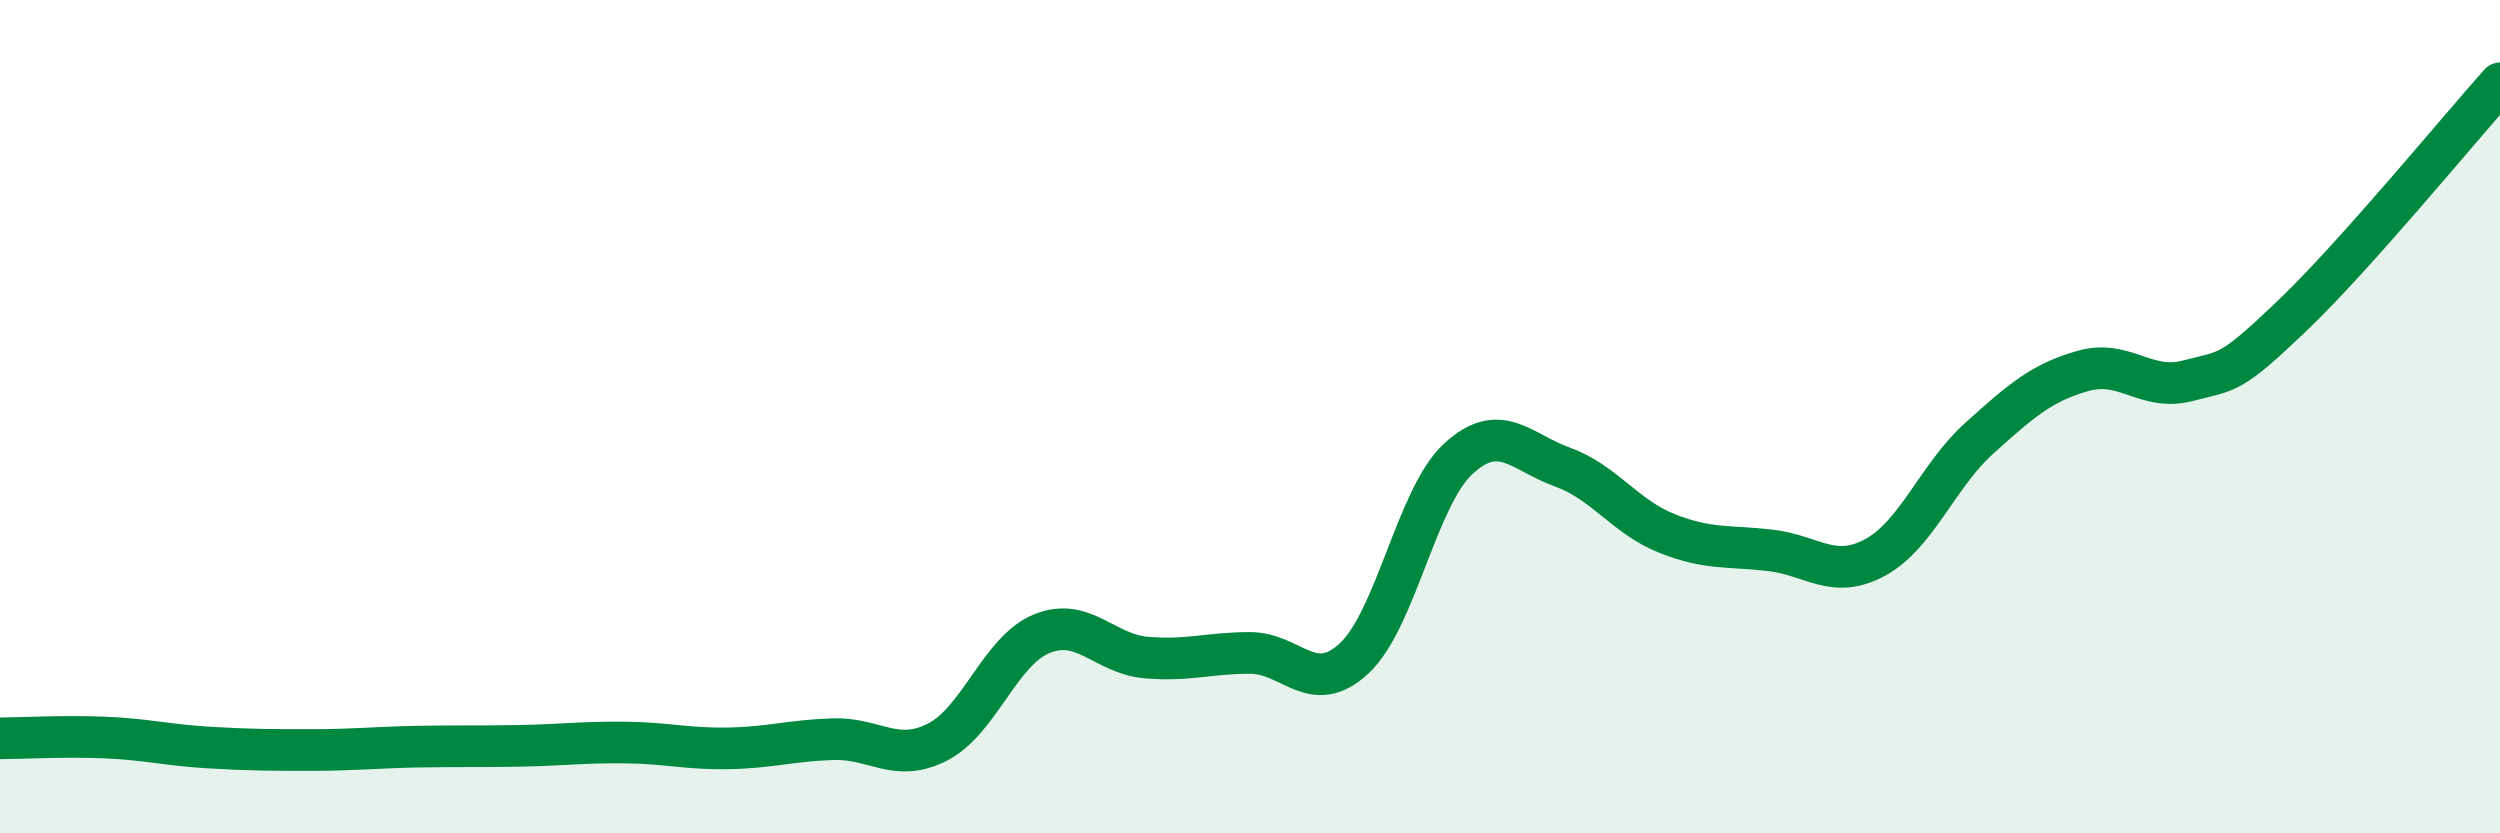
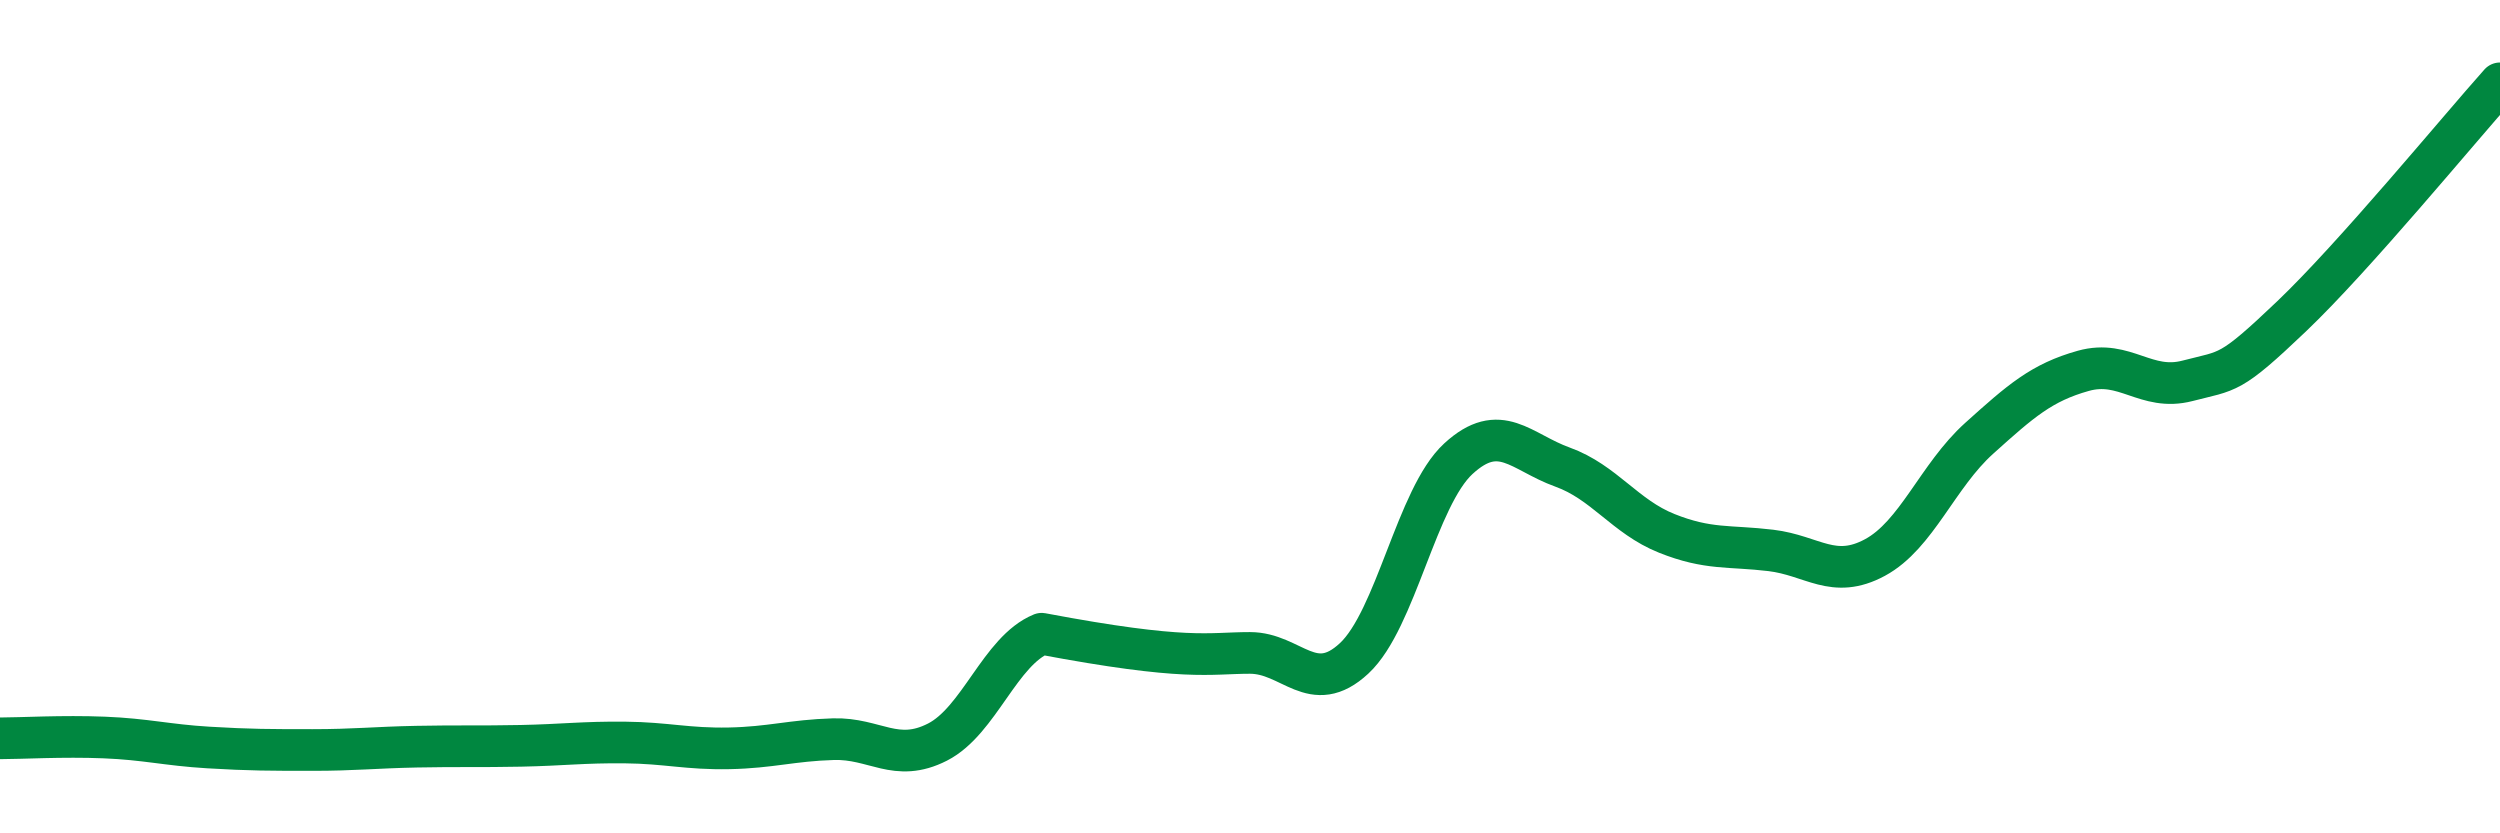
<svg xmlns="http://www.w3.org/2000/svg" width="60" height="20" viewBox="0 0 60 20">
-   <path d="M 0,17.72 C 0.5,17.72 1.5,17.66 2.5,17.7 C 3.5,17.74 4,17.88 5,17.94 C 6,18 6.5,18 7.5,18 C 8.5,18 9,17.94 10,17.92 C 11,17.9 11.5,17.92 12.5,17.9 C 13.5,17.88 14,17.81 15,17.82 C 16,17.83 16.5,17.98 17.5,17.96 C 18.5,17.94 19,17.77 20,17.74 C 21,17.71 21.5,18.32 22.5,17.81 C 23.5,17.3 24,15.62 25,15.21 C 26,14.8 26.5,15.69 27.5,15.78 C 28.5,15.87 29,15.67 30,15.67 C 31,15.67 31.5,16.73 32.5,15.8 C 33.5,14.87 34,11.93 35,11.01 C 36,10.09 36.5,10.85 37.5,11.21 C 38.5,11.57 39,12.4 40,12.8 C 41,13.2 41.5,13.09 42.5,13.21 C 43.5,13.33 44,13.92 45,13.38 C 46,12.84 46.5,11.42 47.5,10.52 C 48.5,9.62 49,9.18 50,8.9 C 51,8.62 51.5,9.4 52.5,9.14 C 53.5,8.88 53.5,9.02 55,7.59 C 56.5,6.16 59,3.12 60,2L60 20L0 20Z" fill="#008740" opacity="0.1" stroke-linecap="round" stroke-linejoin="round" />
-   <path d="M 0,17.72 C 0.5,17.72 1.5,17.66 2.5,17.7 C 3.5,17.74 4,17.88 5,17.94 C 6,18 6.5,18 7.5,18 C 8.5,18 9,17.94 10,17.92 C 11,17.9 11.5,17.92 12.5,17.9 C 13.5,17.88 14,17.81 15,17.82 C 16,17.83 16.5,17.98 17.5,17.96 C 18.5,17.94 19,17.77 20,17.74 C 21,17.71 21.5,18.32 22.5,17.81 C 23.5,17.3 24,15.62 25,15.21 C 26,14.8 26.5,15.69 27.5,15.78 C 28.5,15.87 29,15.67 30,15.67 C 31,15.67 31.5,16.73 32.5,15.8 C 33.5,14.87 34,11.93 35,11.01 C 36,10.09 36.5,10.85 37.5,11.21 C 38.5,11.57 39,12.4 40,12.8 C 41,13.2 41.5,13.09 42.5,13.21 C 43.5,13.33 44,13.92 45,13.38 C 46,12.84 46.5,11.42 47.5,10.52 C 48.5,9.62 49,9.18 50,8.9 C 51,8.62 51.5,9.4 52.5,9.14 C 53.5,8.88 53.5,9.02 55,7.59 C 56.5,6.16 59,3.12 60,2" stroke="#008740" stroke-width="1" fill="none" stroke-linecap="round" stroke-linejoin="round" />
+   <path d="M 0,17.72 C 0.5,17.72 1.5,17.66 2.5,17.7 C 3.5,17.74 4,17.88 5,17.94 C 6,18 6.5,18 7.5,18 C 8.5,18 9,17.94 10,17.92 C 11,17.9 11.5,17.92 12.5,17.9 C 13.5,17.88 14,17.81 15,17.82 C 16,17.83 16.5,17.98 17.5,17.96 C 18.5,17.94 19,17.77 20,17.74 C 21,17.71 21.5,18.32 22.5,17.81 C 23.5,17.3 24,15.62 25,15.21 C 28.5,15.87 29,15.67 30,15.67 C 31,15.67 31.5,16.73 32.5,15.8 C 33.5,14.87 34,11.93 35,11.01 C 36,10.09 36.5,10.85 37.5,11.21 C 38.5,11.57 39,12.4 40,12.8 C 41,13.2 41.5,13.09 42.5,13.21 C 43.5,13.33 44,13.92 45,13.38 C 46,12.84 46.5,11.42 47.5,10.52 C 48.5,9.62 49,9.18 50,8.9 C 51,8.62 51.5,9.4 52.5,9.14 C 53.5,8.88 53.5,9.02 55,7.59 C 56.5,6.16 59,3.12 60,2" stroke="#008740" stroke-width="1" fill="none" stroke-linecap="round" stroke-linejoin="round" />
</svg>